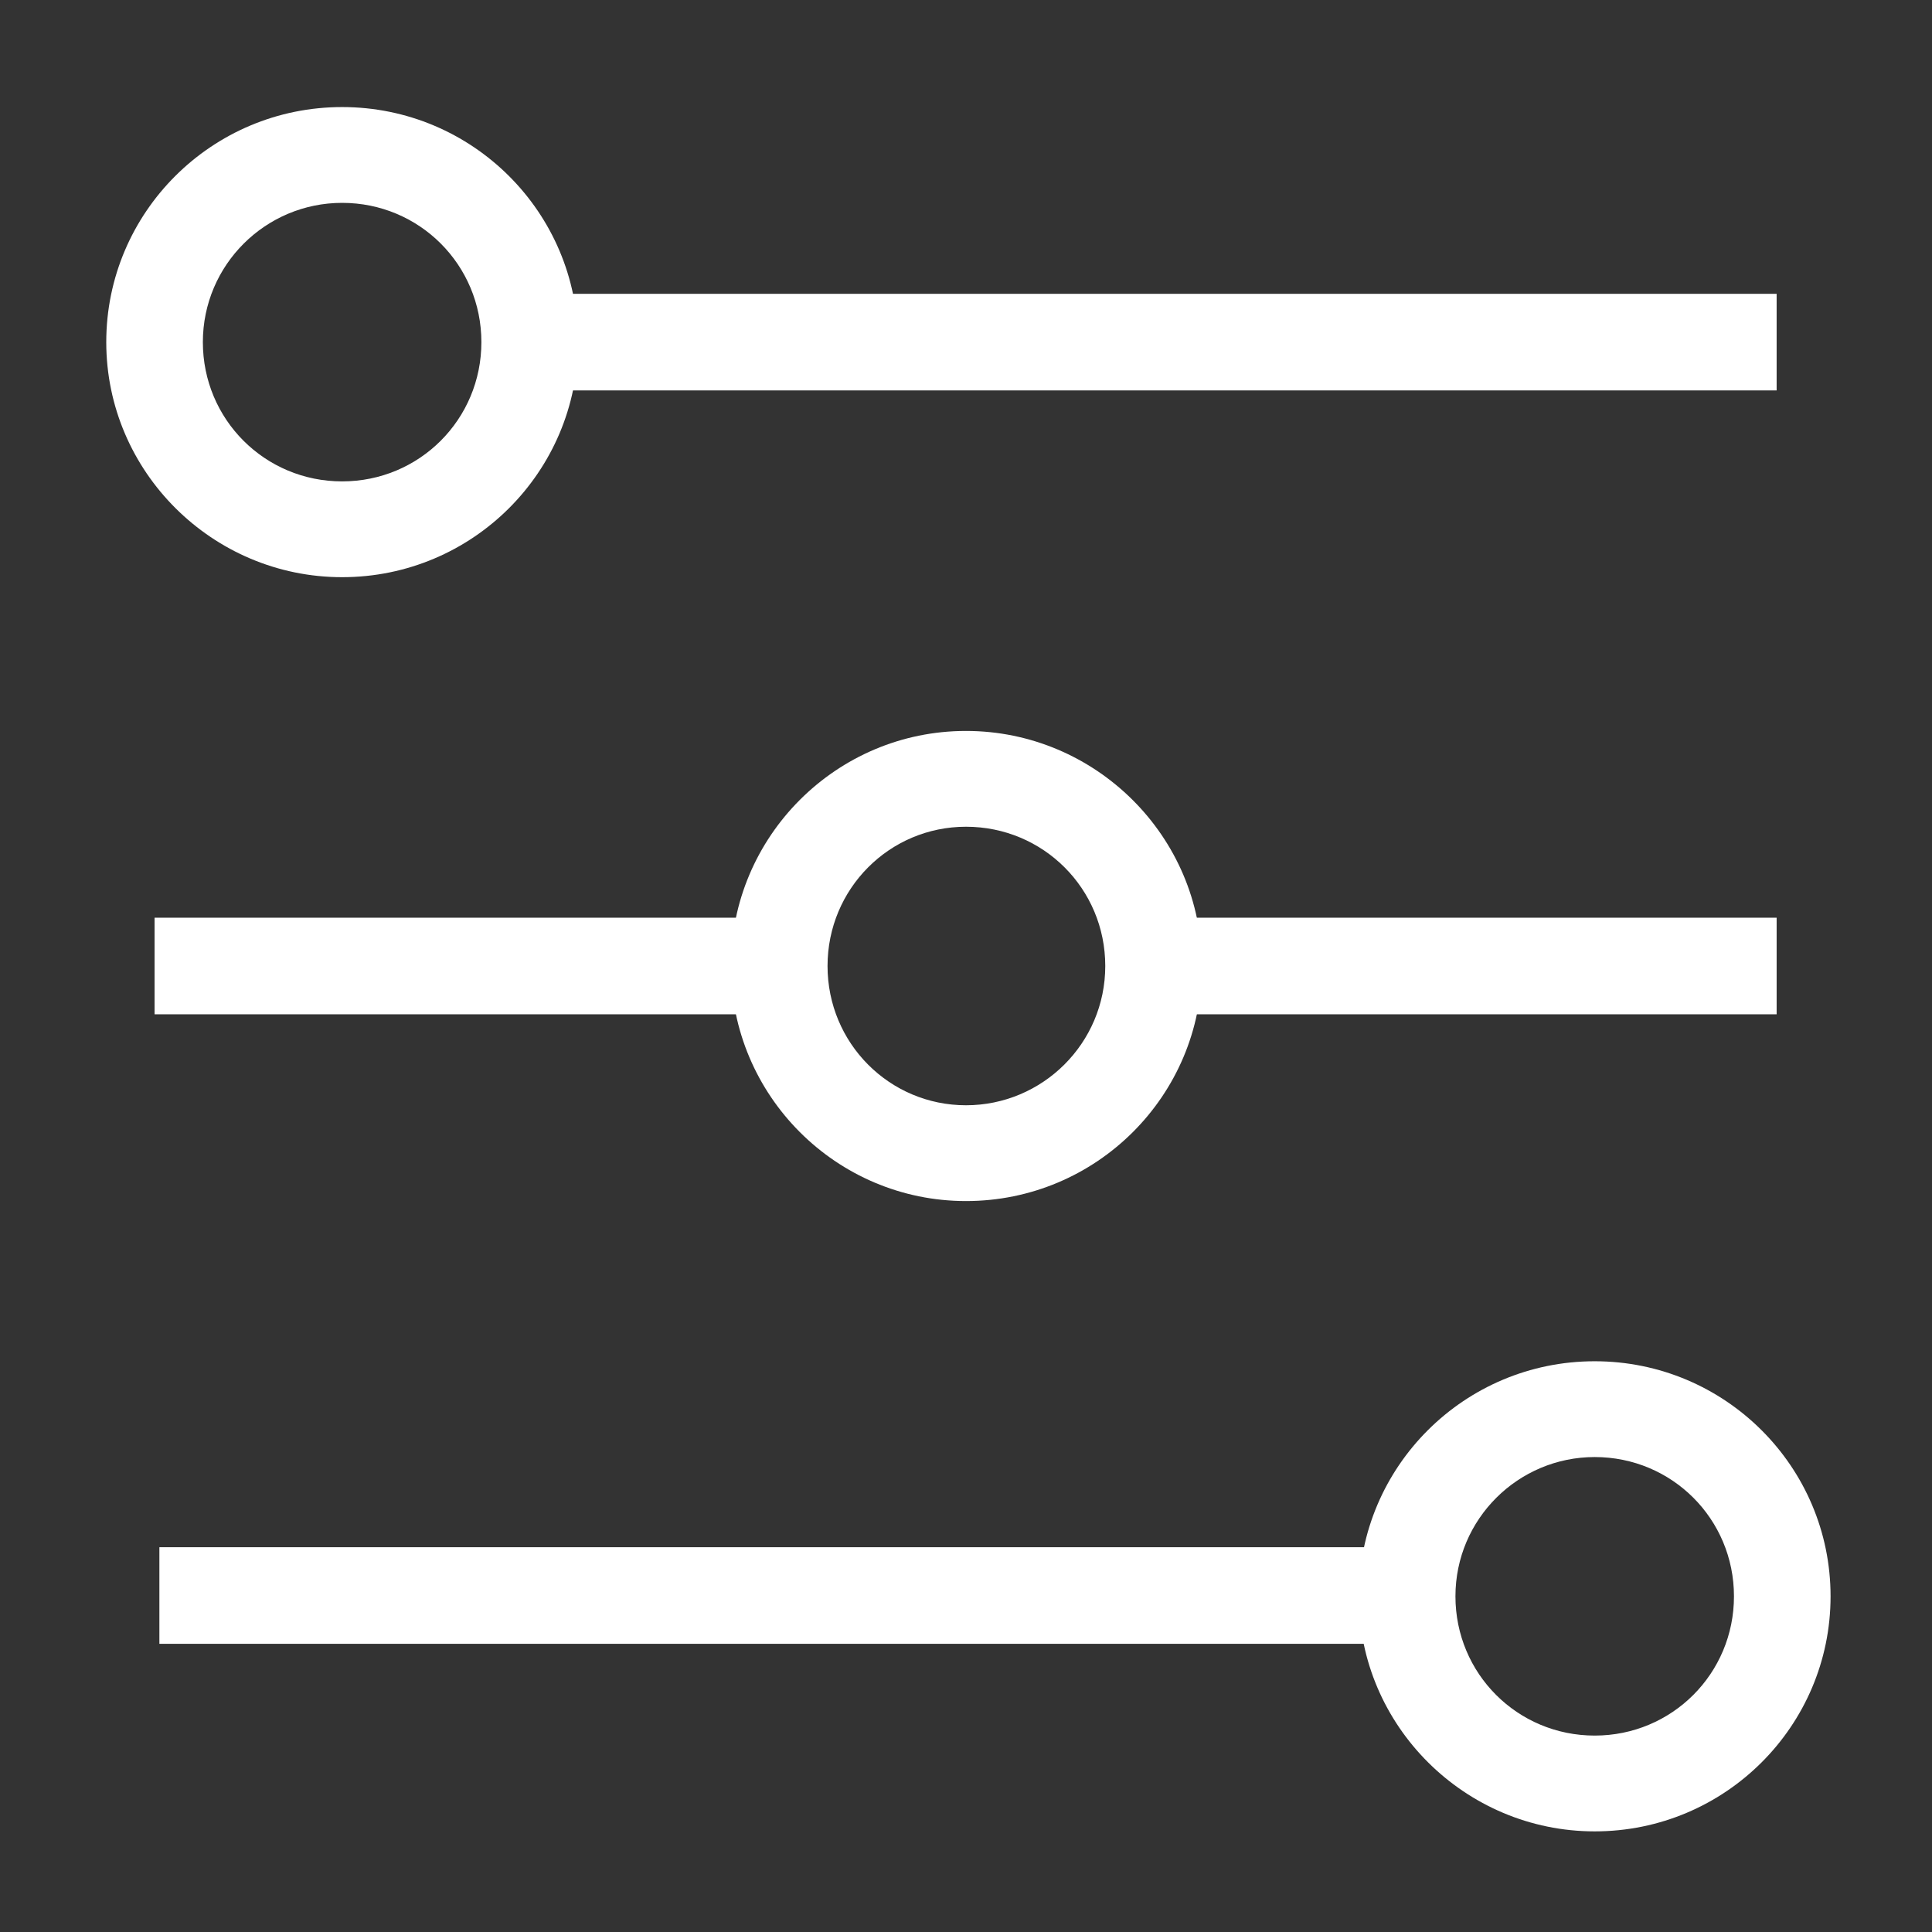
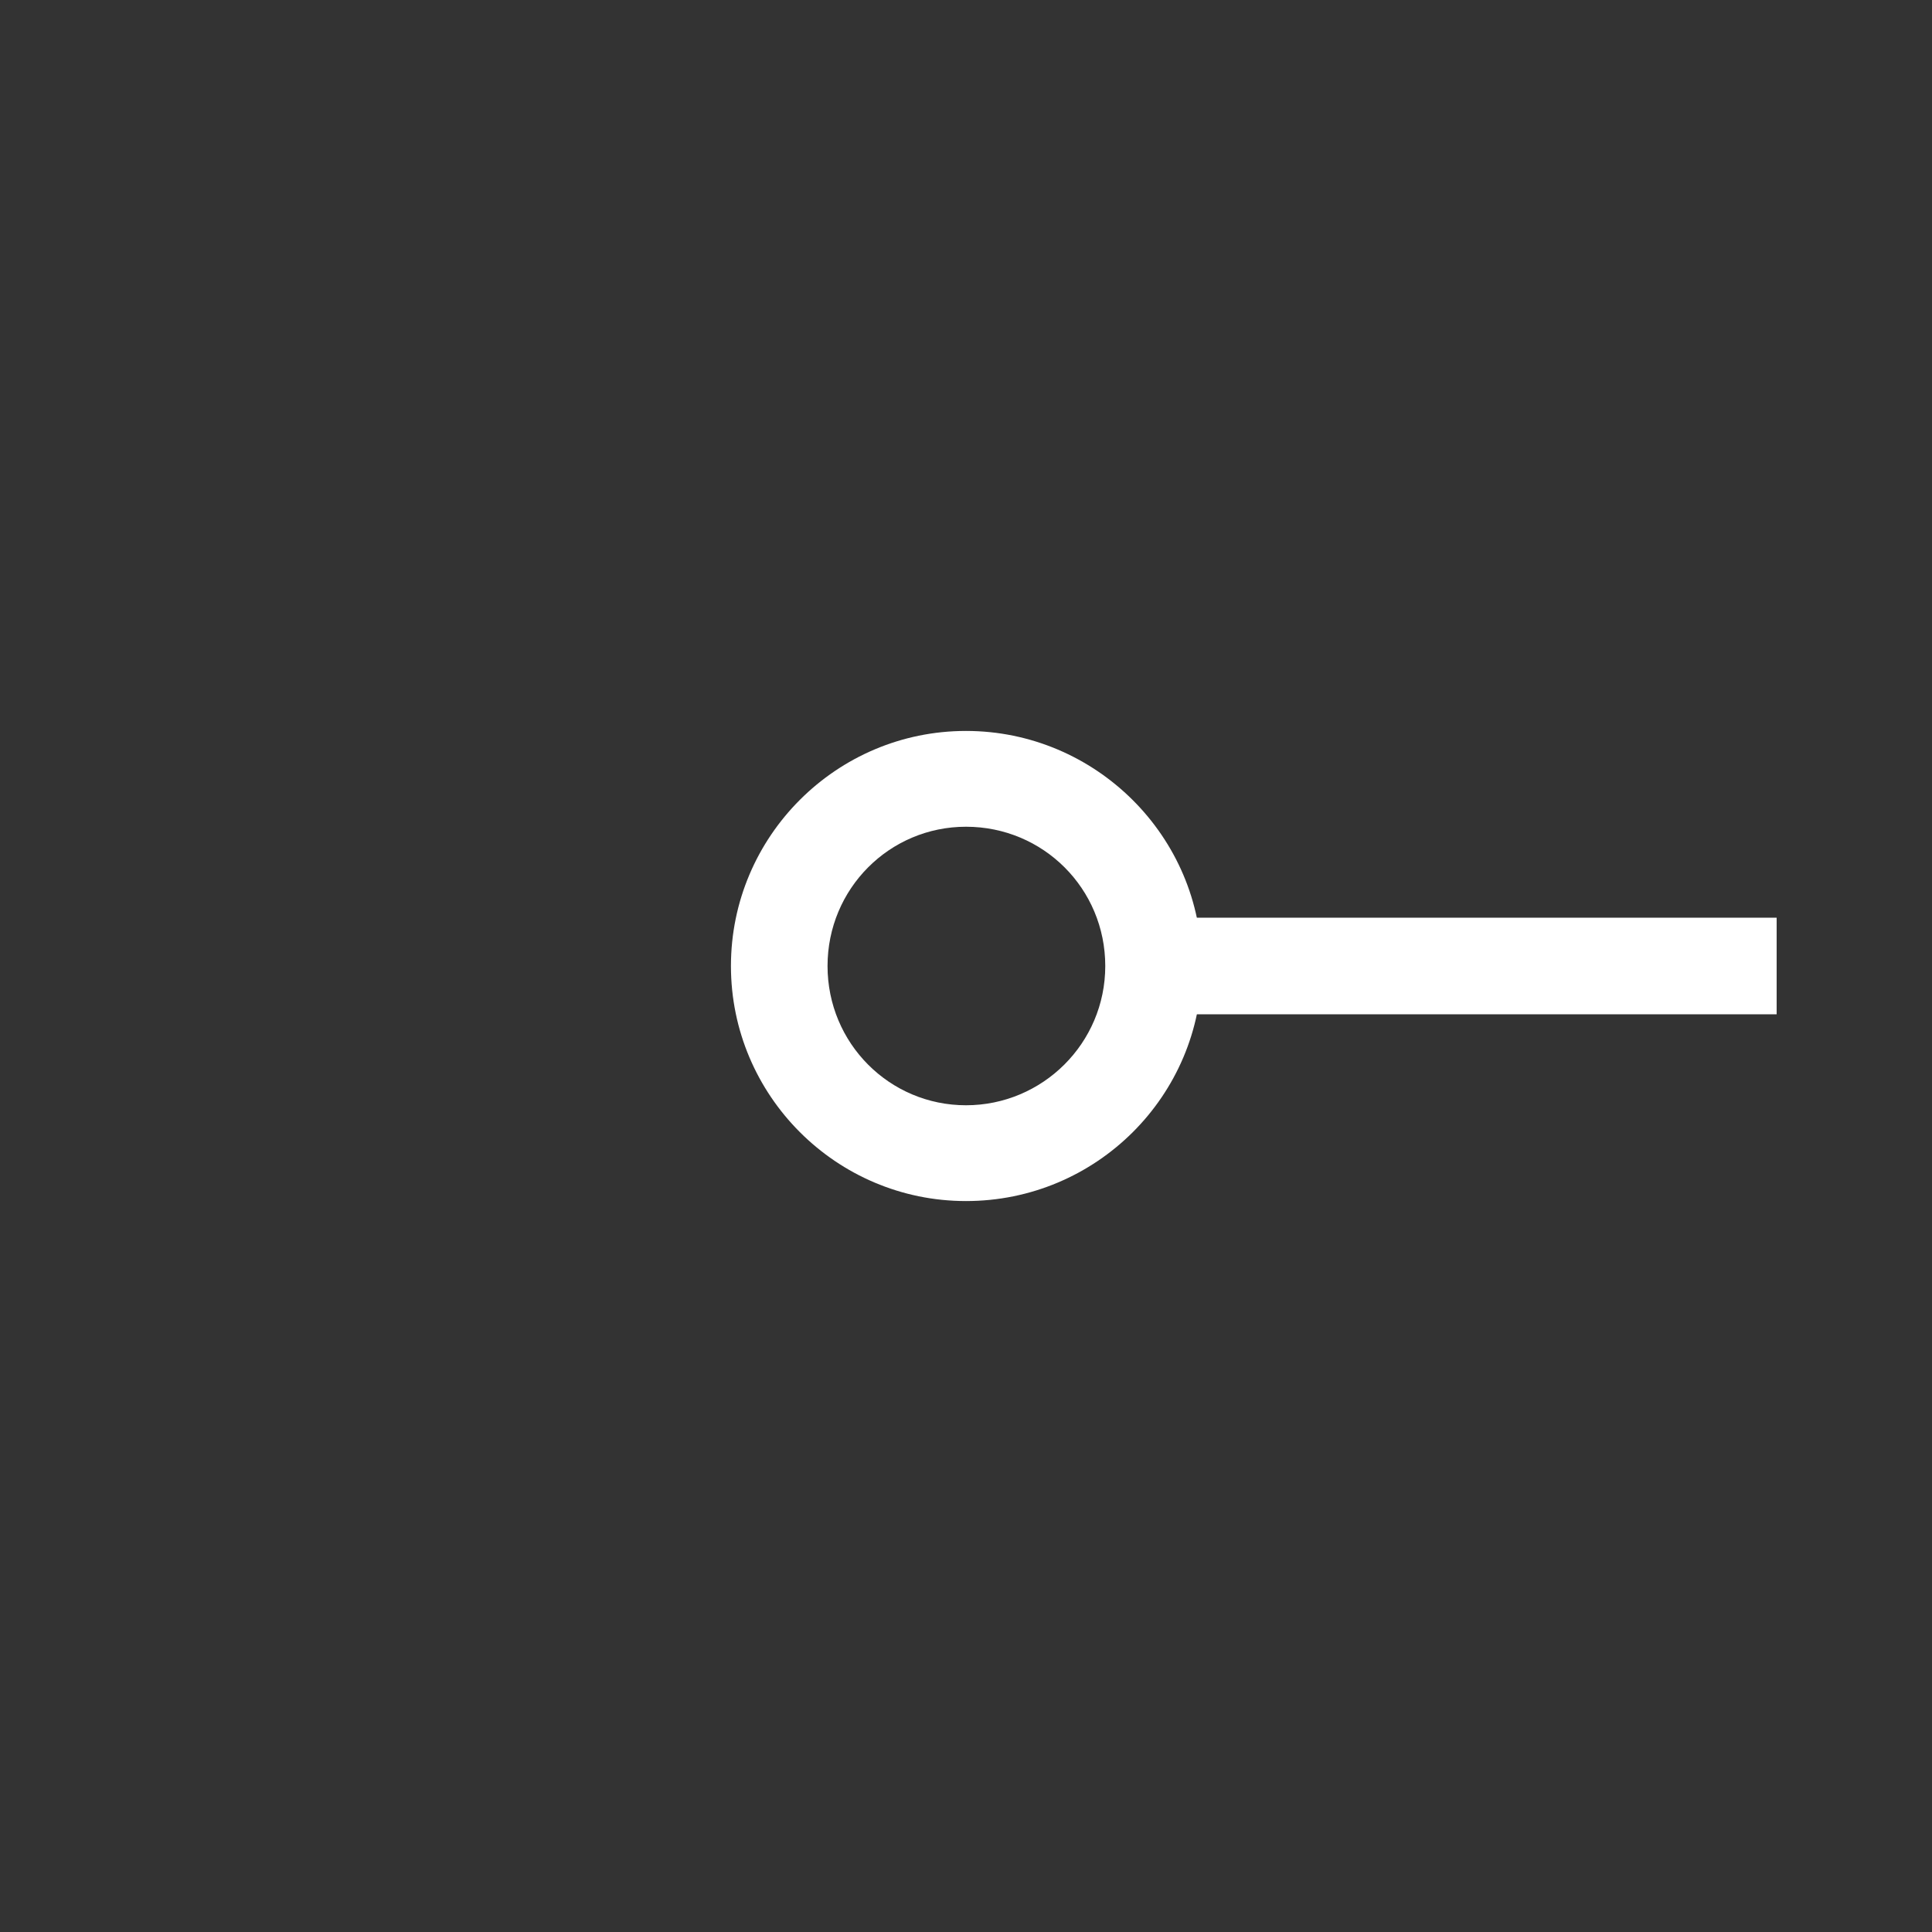
<svg xmlns="http://www.w3.org/2000/svg" id="OUTLINE" viewBox="0 0 24 24">
  <rect x="0" y="0" width="24" height="24" fill="#333333" stroke="none" />
  <defs>
    <style>
      .cls-1 {
        fill: #fff;
      }
    </style>
  </defs>
-   <path class="cls-1" d="m4.25,7.17c-1.61,0-2.93-1.31-2.93-2.92s1.31-2.92,2.93-2.92,2.93,1.31,2.93,2.92-1.31,2.92-2.93,2.92Zm0-4.65c-.95,0-1.73.77-1.73,1.73s.77,1.73,1.73,1.73,1.73-.77,1.73-1.73-.77-1.73-1.73-1.73Z" />
-   <rect class="cls-1" x="6.57" y="3.65" width="15.5" height="1.2" />
  <path class="cls-1" d="m12,14.92c-1.61,0-2.92-1.31-2.92-2.92s1.31-2.92,2.92-2.92,2.93,1.31,2.93,2.92-1.31,2.92-2.93,2.92Zm0-4.65c-.95,0-1.72.77-1.72,1.73s.77,1.73,1.72,1.73,1.73-.77,1.73-1.73-.77-1.73-1.73-1.73Z" />
-   <rect class="cls-1" x="1.92" y="11.4" width="7.75" height="1.2" />
  <rect class="cls-1" x="14.32" y="11.4" width="7.75" height="1.2" />
-   <path class="cls-1" d="m19.81,22.75c-1.61,0-2.93-1.31-2.93-2.92s1.31-2.92,2.93-2.92,2.93,1.31,2.93,2.92-1.31,2.92-2.93,2.92Zm0-4.65c-.95,0-1.73.77-1.73,1.73s.77,1.73,1.73,1.73,1.73-.77,1.73-1.73-.77-1.73-1.73-1.73Z" />
-   <rect class="cls-1" x="1.98" y="19.22" width="15.5" height="1.2" />
</svg>